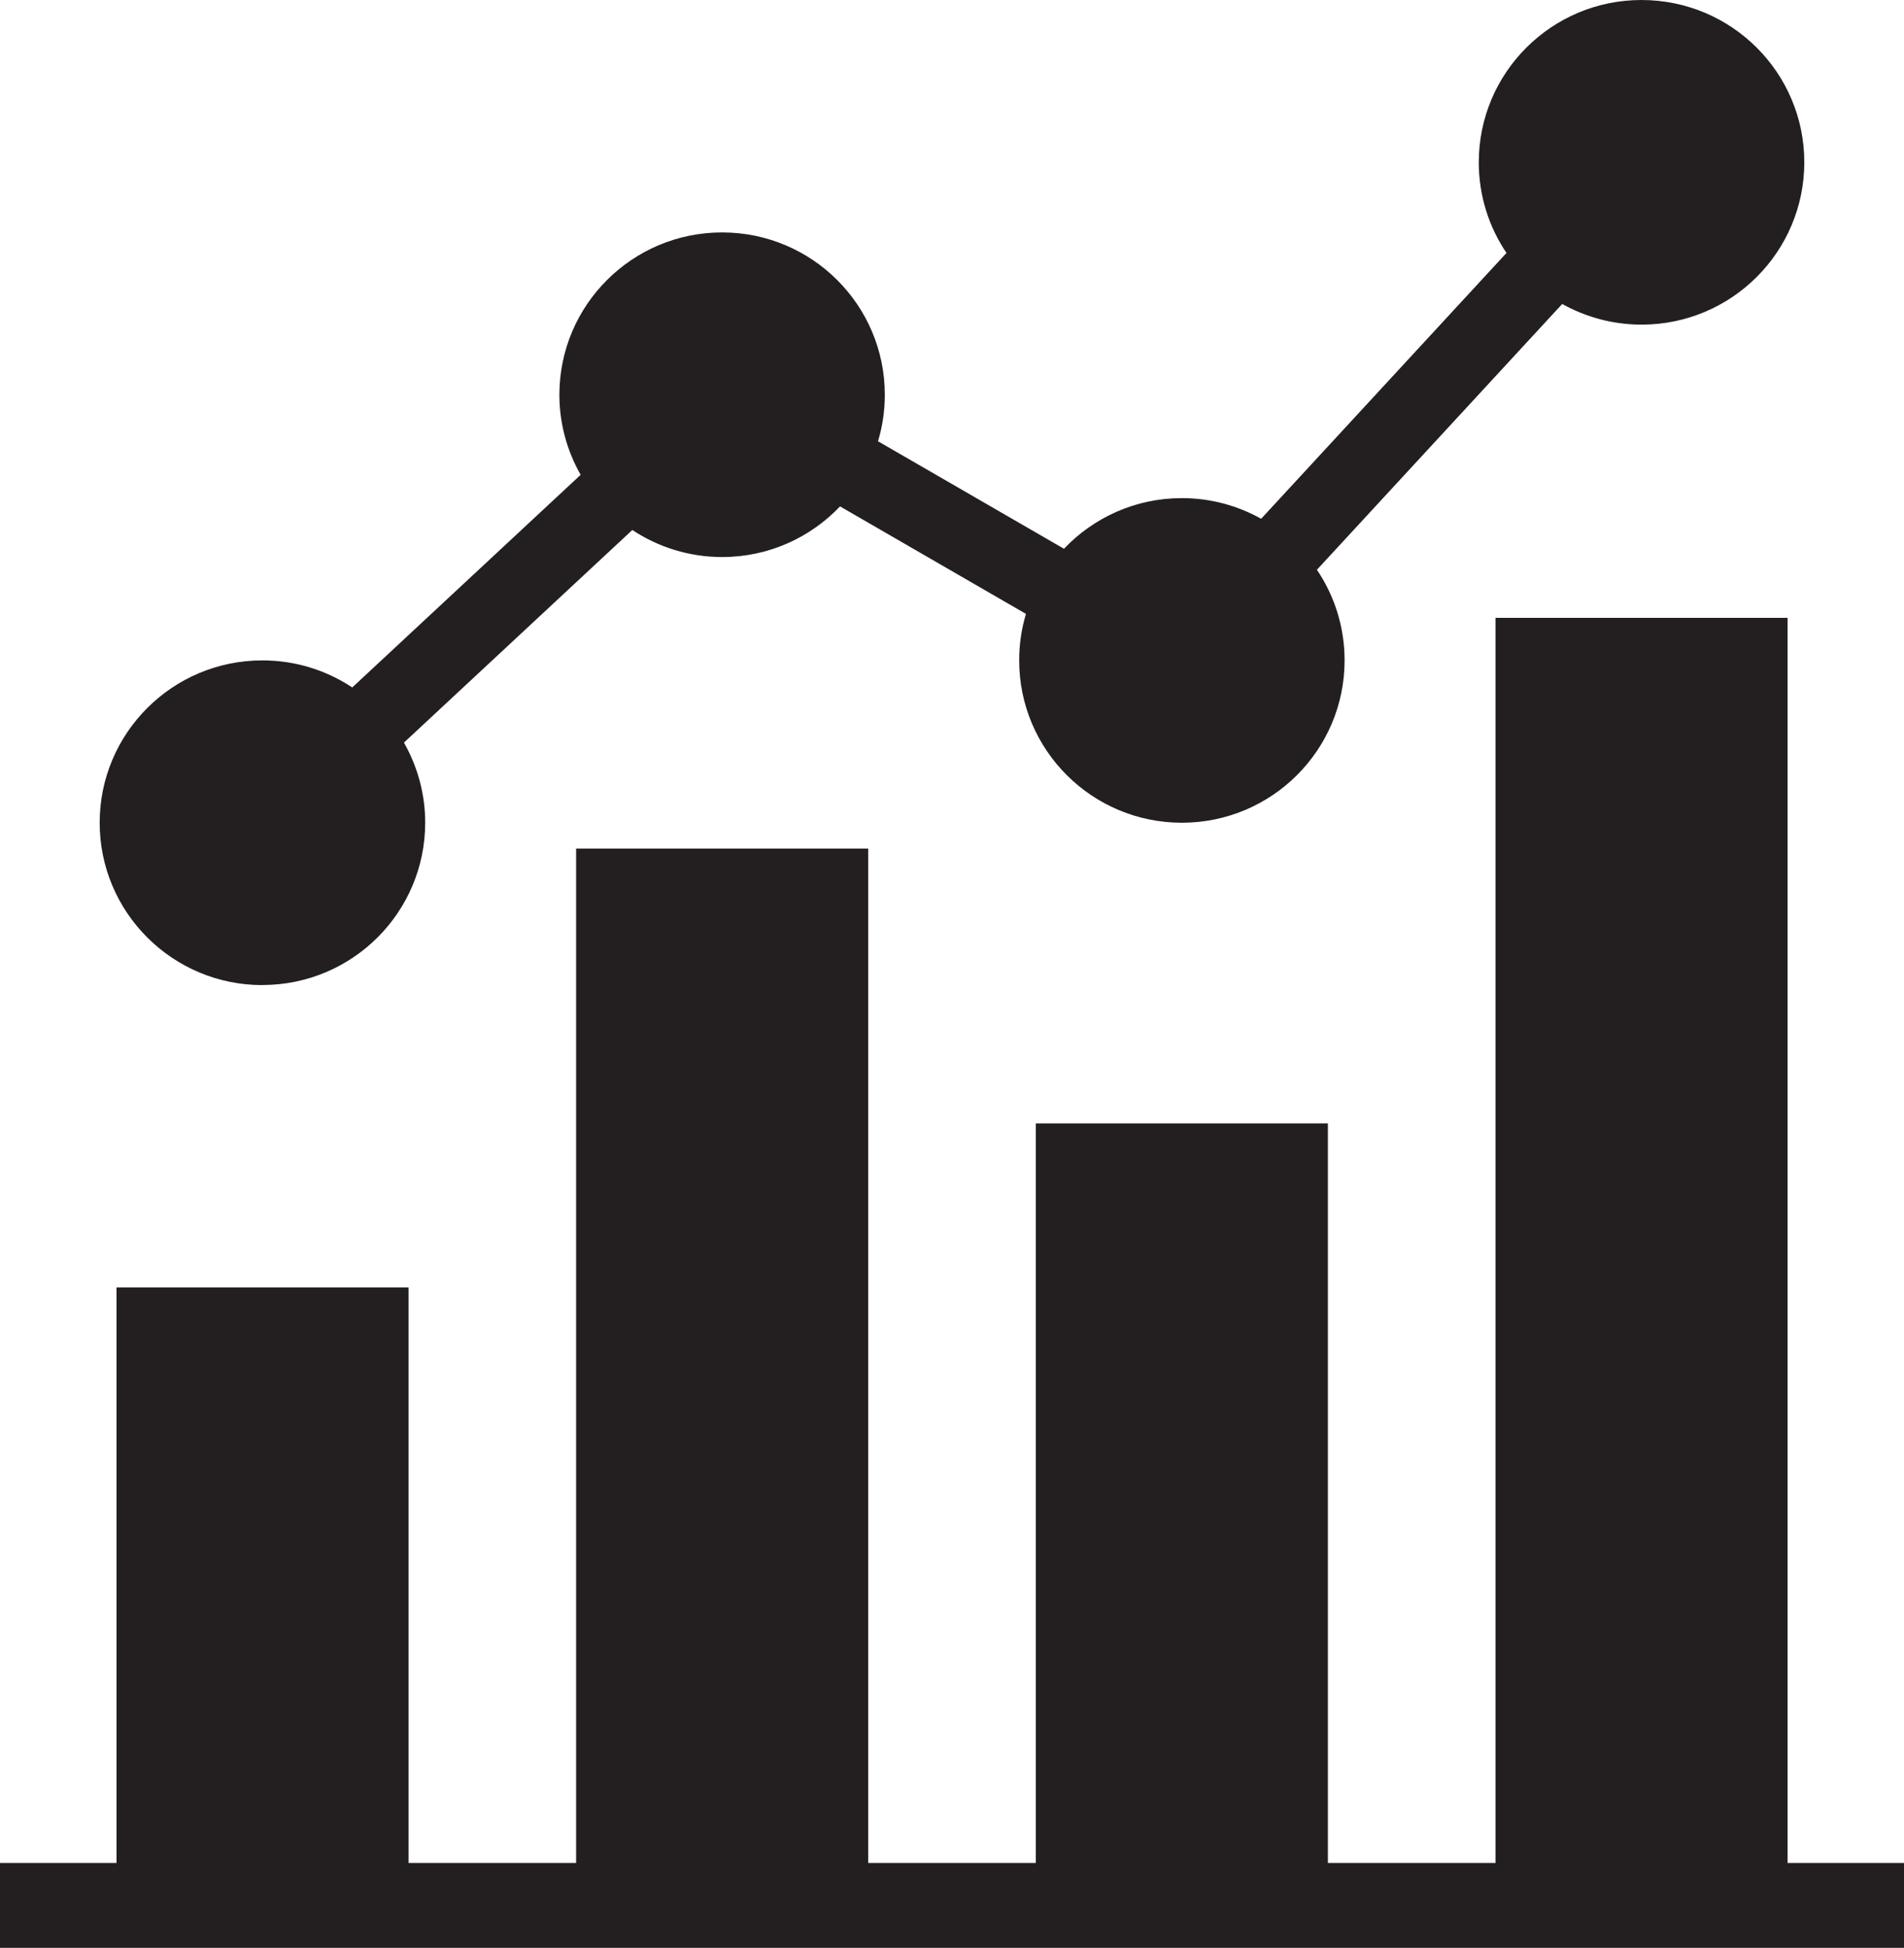
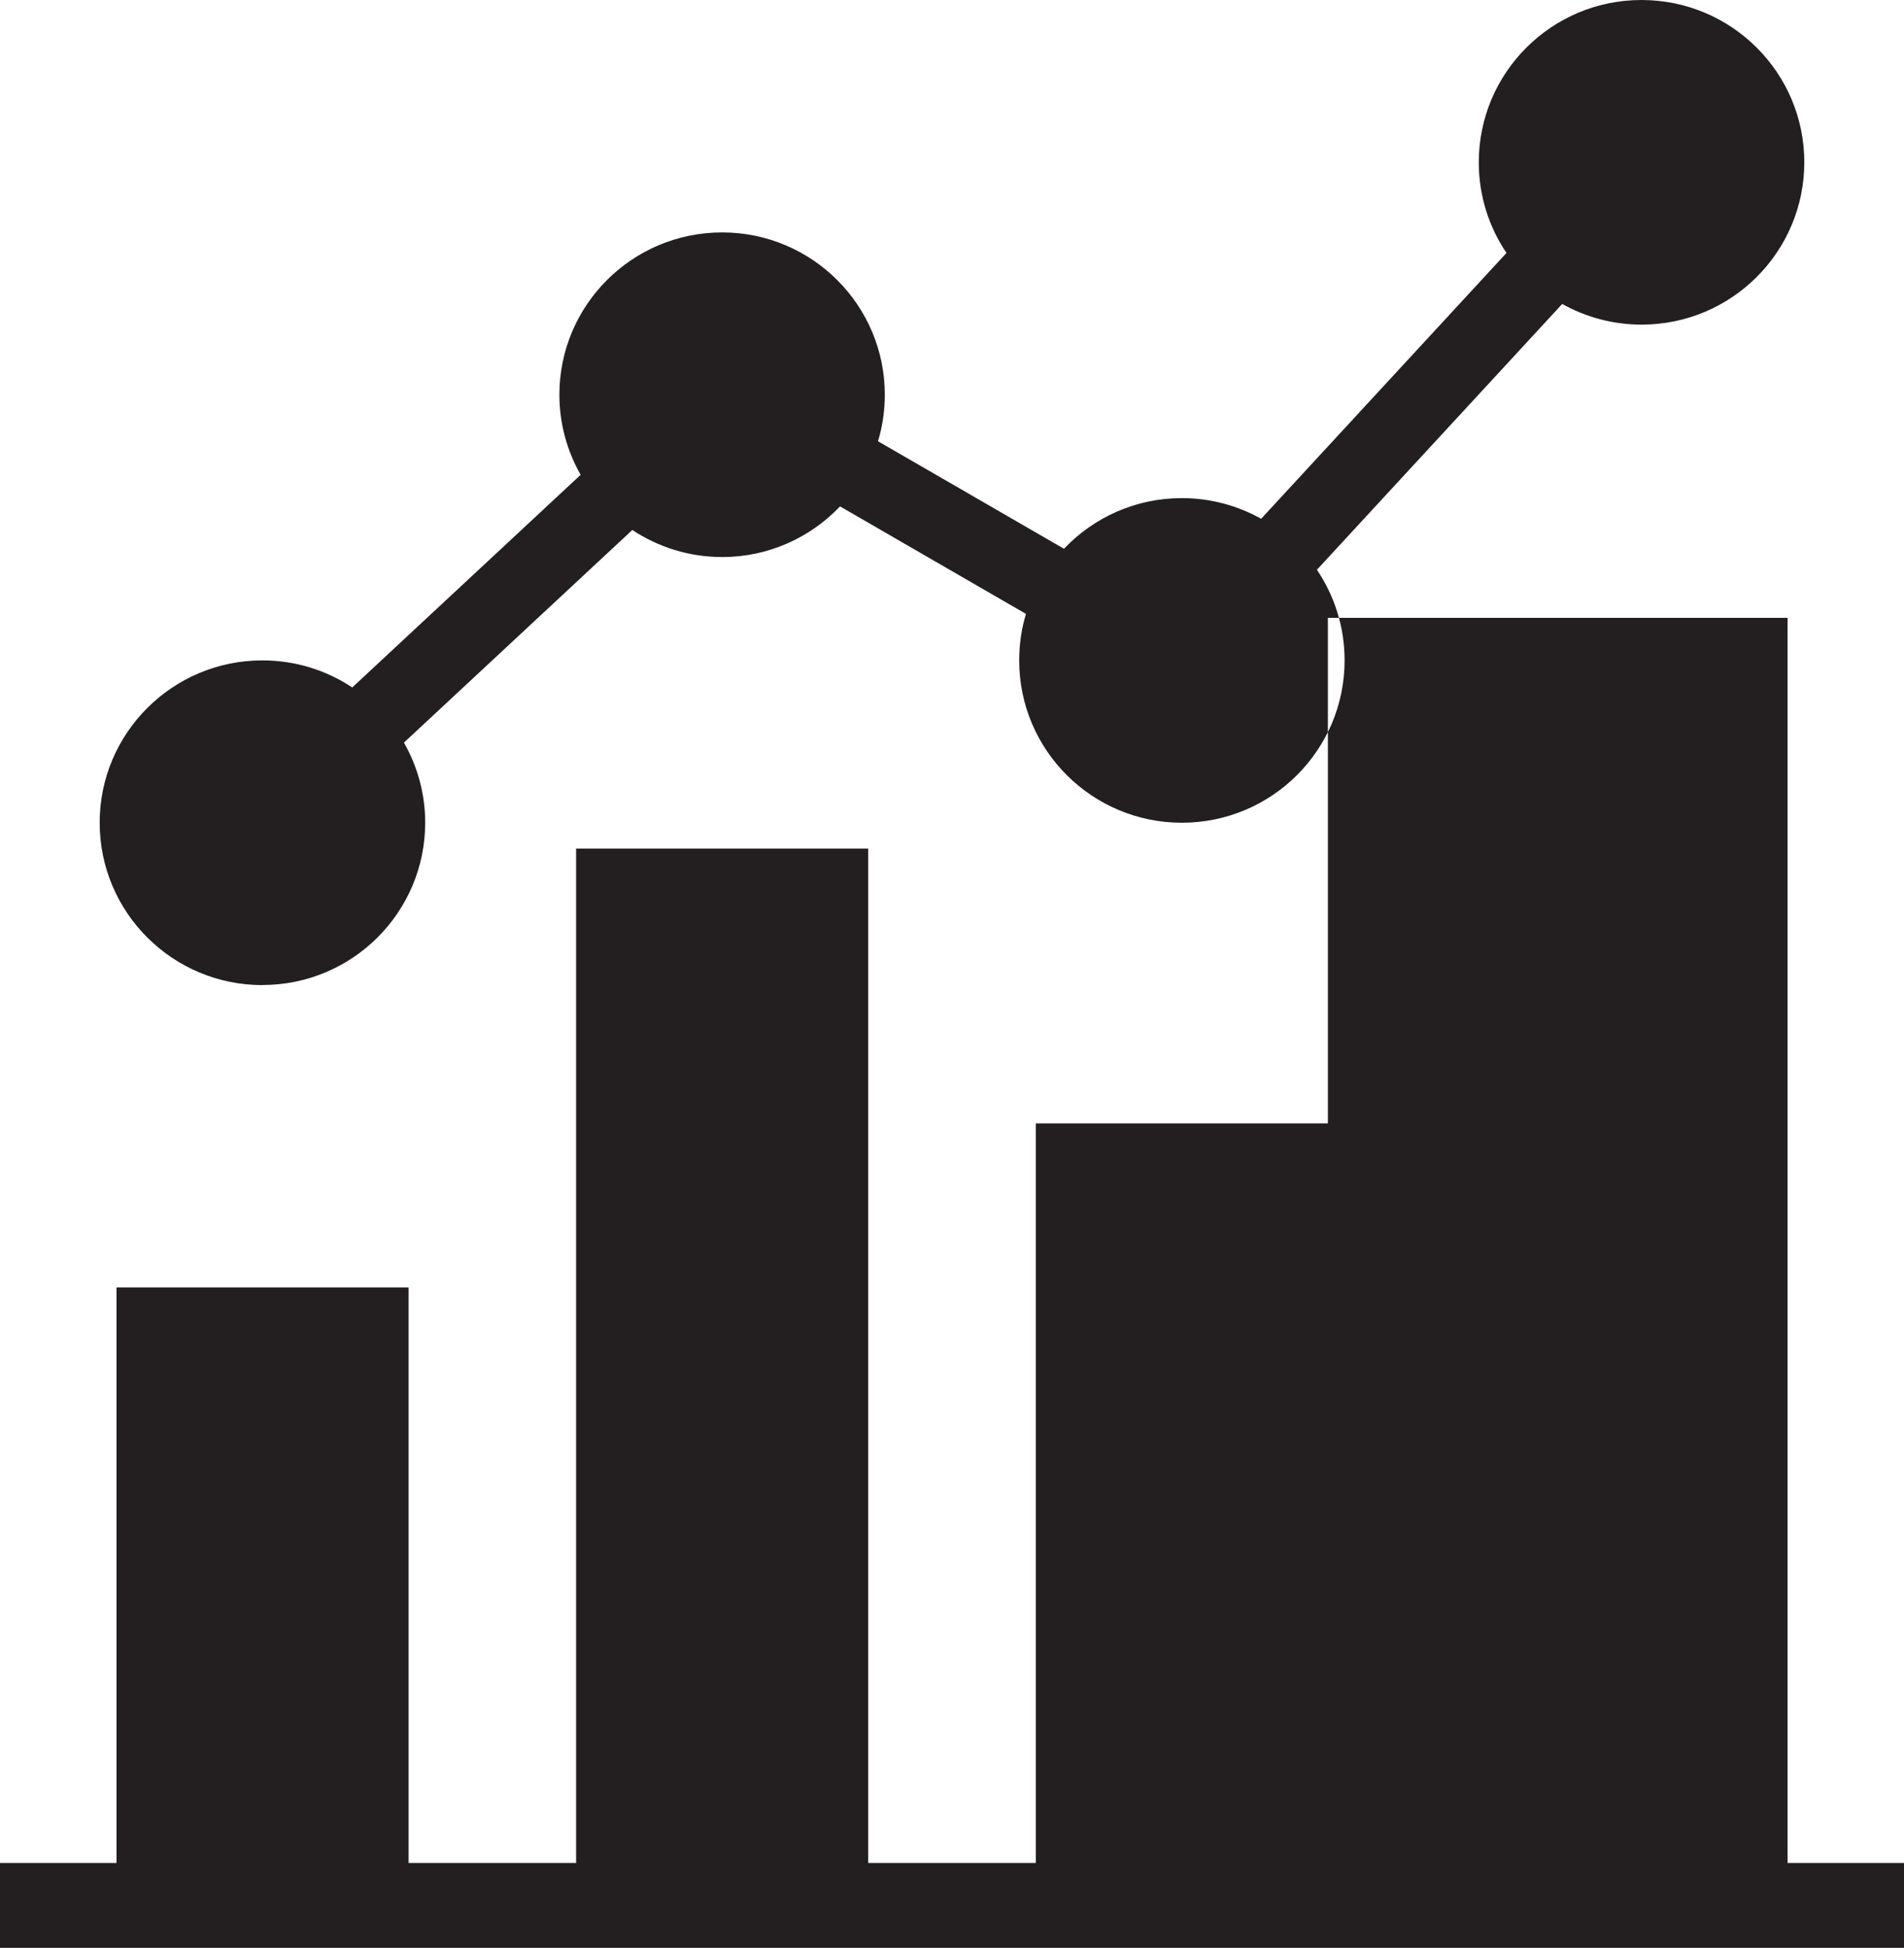
<svg xmlns="http://www.w3.org/2000/svg" width="88" height="90" viewBox="0 0 88 90" fill="none">
-   <path fill-rule="evenodd" clip-rule="evenodd" d="M19.652 38.01C19.652 42.153 16.285 45.512 12.132 45.512L12.127 45.516C7.974 45.516 4.607 42.157 4.607 38.014C4.607 33.871 7.974 30.513 12.127 30.513C13.665 30.513 15.088 30.974 16.281 31.763L26.836 21.939C26.216 20.846 25.854 19.587 25.854 18.241C25.854 14.098 29.221 10.739 33.374 10.739C37.527 10.739 40.895 14.098 40.895 18.241C40.895 18.99 40.785 19.709 40.58 20.388L49.175 25.355C50.542 23.917 52.477 23.015 54.621 23.015C55.953 23.015 57.202 23.364 58.289 23.969L69.627 11.688C68.819 10.49 68.347 9.053 68.347 7.502C68.347 3.359 71.714 0 75.867 0C80.021 0 83.392 3.354 83.392 7.497C83.392 11.64 80.025 14.999 75.872 14.999C74.54 14.999 73.291 14.651 72.203 14.045L60.866 26.326C61.674 27.524 62.145 28.962 62.145 30.513C62.145 34.656 58.778 38.014 54.625 38.014C50.472 38.014 47.105 34.656 47.105 30.513C47.105 29.763 47.214 29.044 47.419 28.365L38.825 23.398C37.458 24.836 35.523 25.738 33.379 25.738C31.841 25.738 30.418 25.276 29.225 24.488L18.67 34.311C19.29 35.405 19.652 36.664 19.652 38.01ZM82.62 28.548V86.079H88V90H0V86.079H5.385V59.487H18.884V86.079H26.627V39.208H40.126V86.079H47.874V51.907H61.373V86.079H69.12V28.548H82.62Z" fill="#231F20" />
+   <path fill-rule="evenodd" clip-rule="evenodd" d="M19.652 38.01C19.652 42.153 16.285 45.512 12.132 45.512L12.127 45.516C7.974 45.516 4.607 42.157 4.607 38.014C4.607 33.871 7.974 30.513 12.127 30.513C13.665 30.513 15.088 30.974 16.281 31.763L26.836 21.939C26.216 20.846 25.854 19.587 25.854 18.241C25.854 14.098 29.221 10.739 33.374 10.739C37.527 10.739 40.895 14.098 40.895 18.241C40.895 18.99 40.785 19.709 40.58 20.388L49.175 25.355C50.542 23.917 52.477 23.015 54.621 23.015C55.953 23.015 57.202 23.364 58.289 23.969L69.627 11.688C68.819 10.49 68.347 9.053 68.347 7.502C68.347 3.359 71.714 0 75.867 0C80.021 0 83.392 3.354 83.392 7.497C83.392 11.64 80.025 14.999 75.872 14.999C74.54 14.999 73.291 14.651 72.203 14.045L60.866 26.326C61.674 27.524 62.145 28.962 62.145 30.513C62.145 34.656 58.778 38.014 54.625 38.014C50.472 38.014 47.105 34.656 47.105 30.513C47.105 29.763 47.214 29.044 47.419 28.365L38.825 23.398C37.458 24.836 35.523 25.738 33.379 25.738C31.841 25.738 30.418 25.276 29.225 24.488L18.67 34.311C19.29 35.405 19.652 36.664 19.652 38.01ZM82.62 28.548V86.079H88V90H0V86.079H5.385V59.487H18.884V86.079H26.627V39.208H40.126V86.079H47.874V51.907H61.373V86.079V28.548H82.62Z" fill="#231F20" />
</svg>